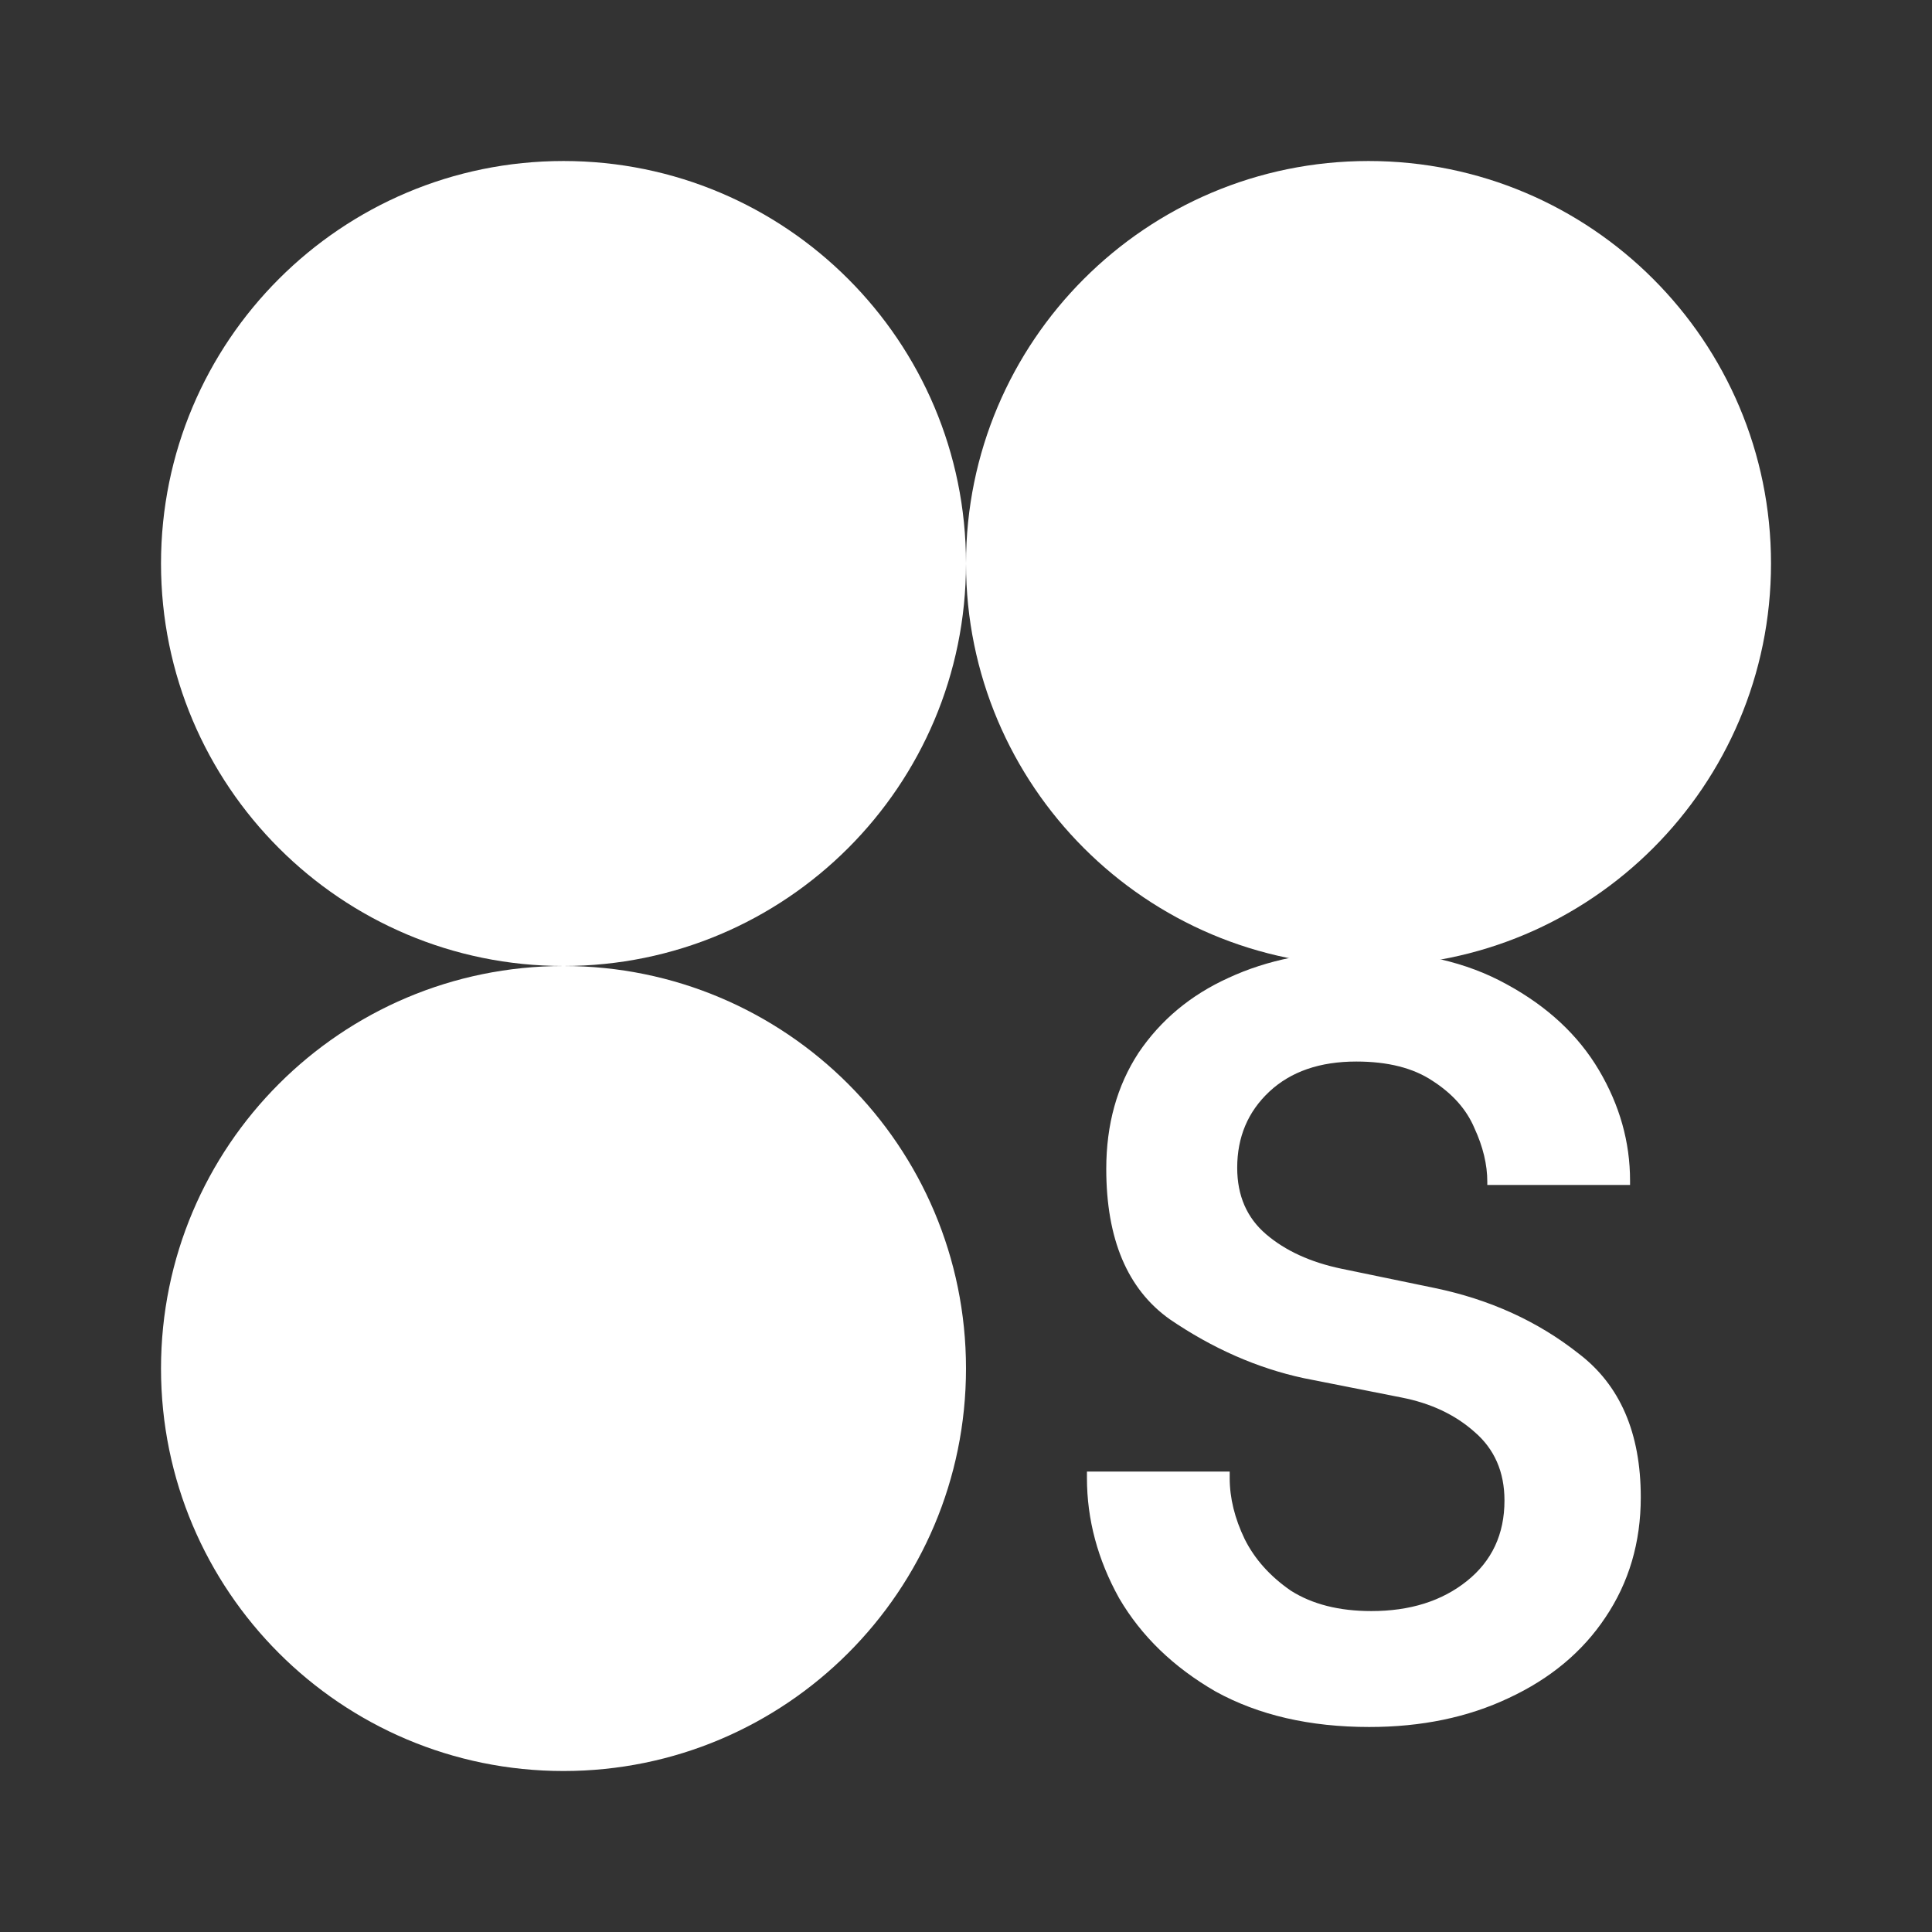
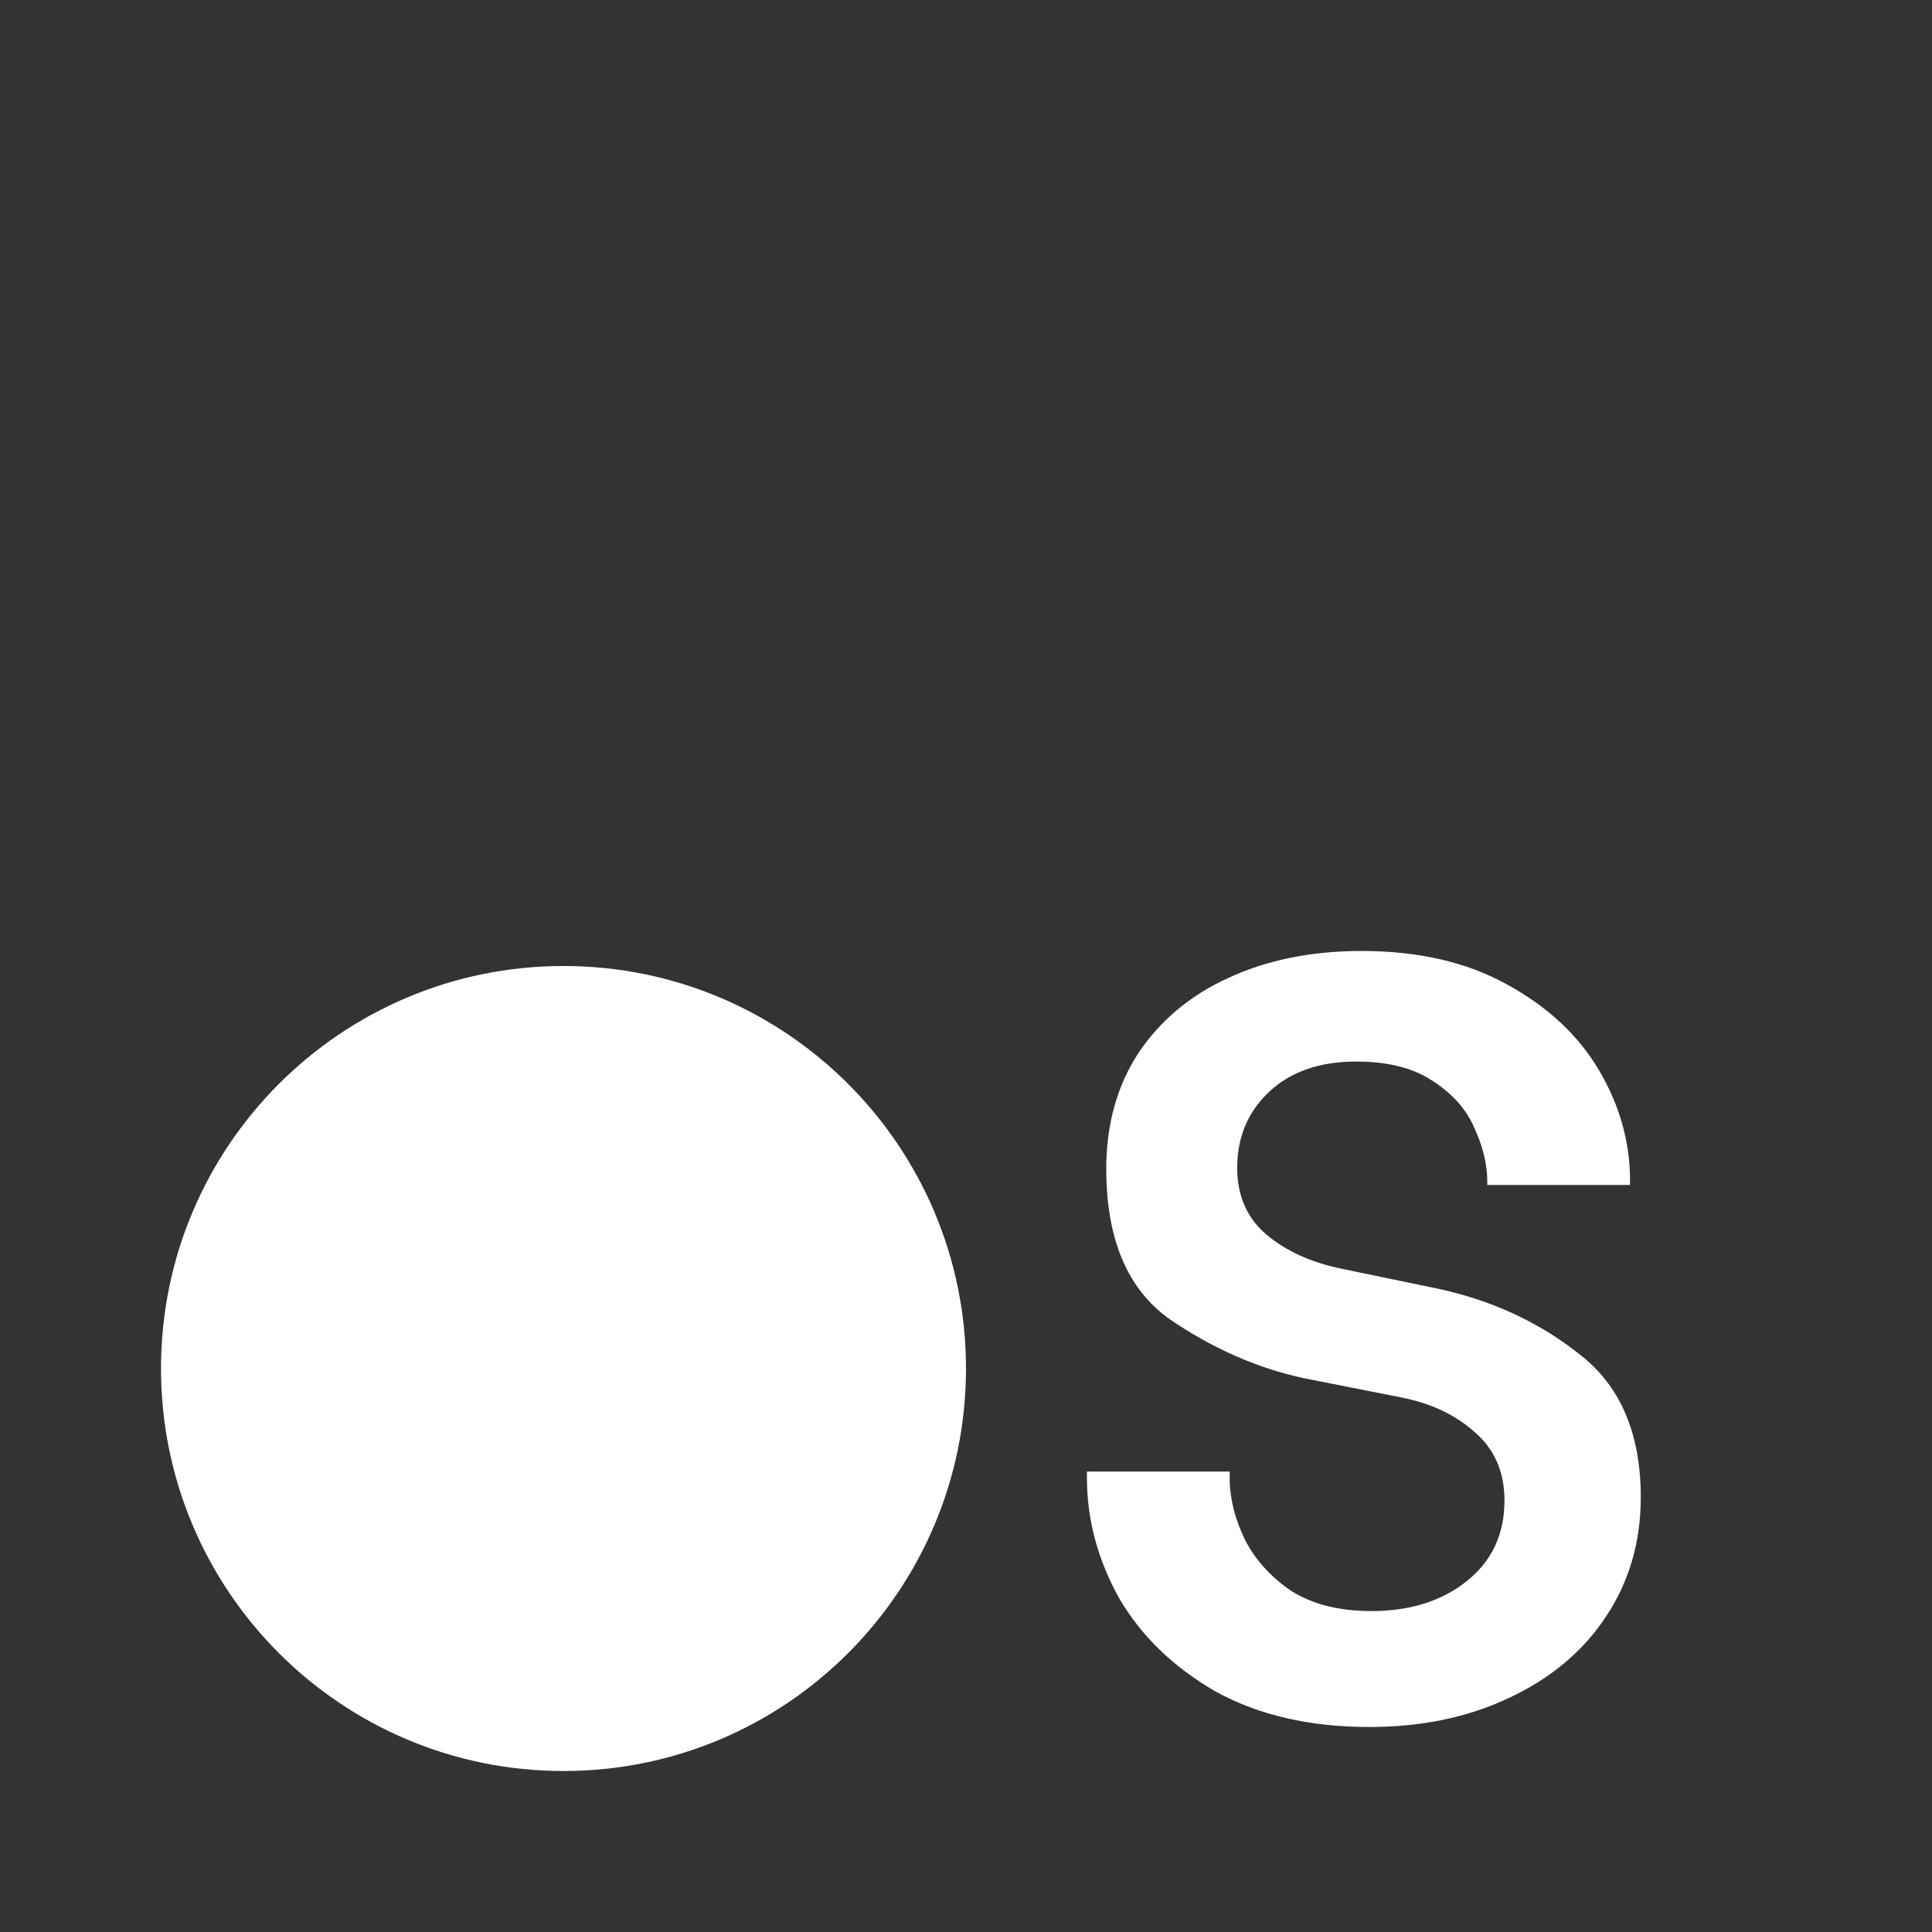
<svg xmlns="http://www.w3.org/2000/svg" width="80" height="80" viewBox="0 0 80 80" fill="none">
  <rect x="0" y="0" width="80" height="80" fill="#333333" stroke="none" />
  <path d="M56.697 71.511C54.237 71.511 52.119 71.022 50.341 70.045C48.593 69.037 47.26 67.749 46.341 66.178C45.452 64.578 45.008 62.919 45.008 61.2V60.934H50.919V61.2C50.919 62.03 51.126 62.874 51.541 63.734C51.956 64.563 52.593 65.274 53.452 65.867C54.341 66.43 55.452 66.711 56.785 66.711C58.386 66.711 59.704 66.297 60.741 65.467C61.778 64.637 62.297 63.526 62.297 62.134C62.297 60.949 61.882 60 61.052 59.289C60.252 58.578 59.245 58.104 58.03 57.867L53.986 57.067C52.06 56.652 50.208 55.837 48.43 54.623C46.682 53.378 45.808 51.304 45.808 48.4C45.808 46.563 46.252 44.963 47.141 43.6C48.06 42.237 49.304 41.2 50.874 40.489C52.474 39.748 54.311 39.378 56.386 39.378C58.726 39.378 60.726 39.837 62.386 40.756C64.074 41.674 65.349 42.86 66.208 44.311C67.067 45.763 67.497 47.289 67.497 48.889V49.067H61.586V48.934C61.586 48.222 61.408 47.482 61.052 46.711C60.726 45.941 60.148 45.289 59.319 44.756C58.519 44.222 57.467 43.956 56.163 43.956C54.652 43.956 53.452 44.371 52.563 45.2C51.674 46.03 51.23 47.082 51.23 48.356C51.23 49.511 51.63 50.43 52.43 51.111C53.23 51.793 54.267 52.267 55.541 52.534L59.408 53.334C61.689 53.808 63.674 54.711 65.363 56.045C67.082 57.349 67.941 59.334 67.941 62C67.941 63.867 67.452 65.526 66.474 66.978C65.526 68.4 64.193 69.511 62.474 70.311C60.785 71.111 58.86 71.511 56.697 71.511Z" fill="white" />
  <path d="M40 56.667C40 65.872 32.538 73.334 23.334 73.334C14.129 73.334 6.667 65.872 6.667 56.667C6.667 47.462 14.129 40 23.334 40C32.538 40 40 47.462 40 56.667Z" fill="white" />
-   <path d="M40 23.334C40 32.538 32.538 40 23.334 40C14.129 40 6.667 32.538 6.667 23.334C6.667 14.129 14.129 6.667 23.334 6.667C32.538 6.667 40 14.129 40 23.334Z" fill="white" />
-   <path d="M73.334 23.334C73.334 32.538 65.872 40 56.667 40C47.462 40 40 32.538 40 23.334C40 14.129 47.462 6.667 56.667 6.667C65.872 6.667 73.334 14.129 73.334 23.334Z" fill="white" />
</svg>